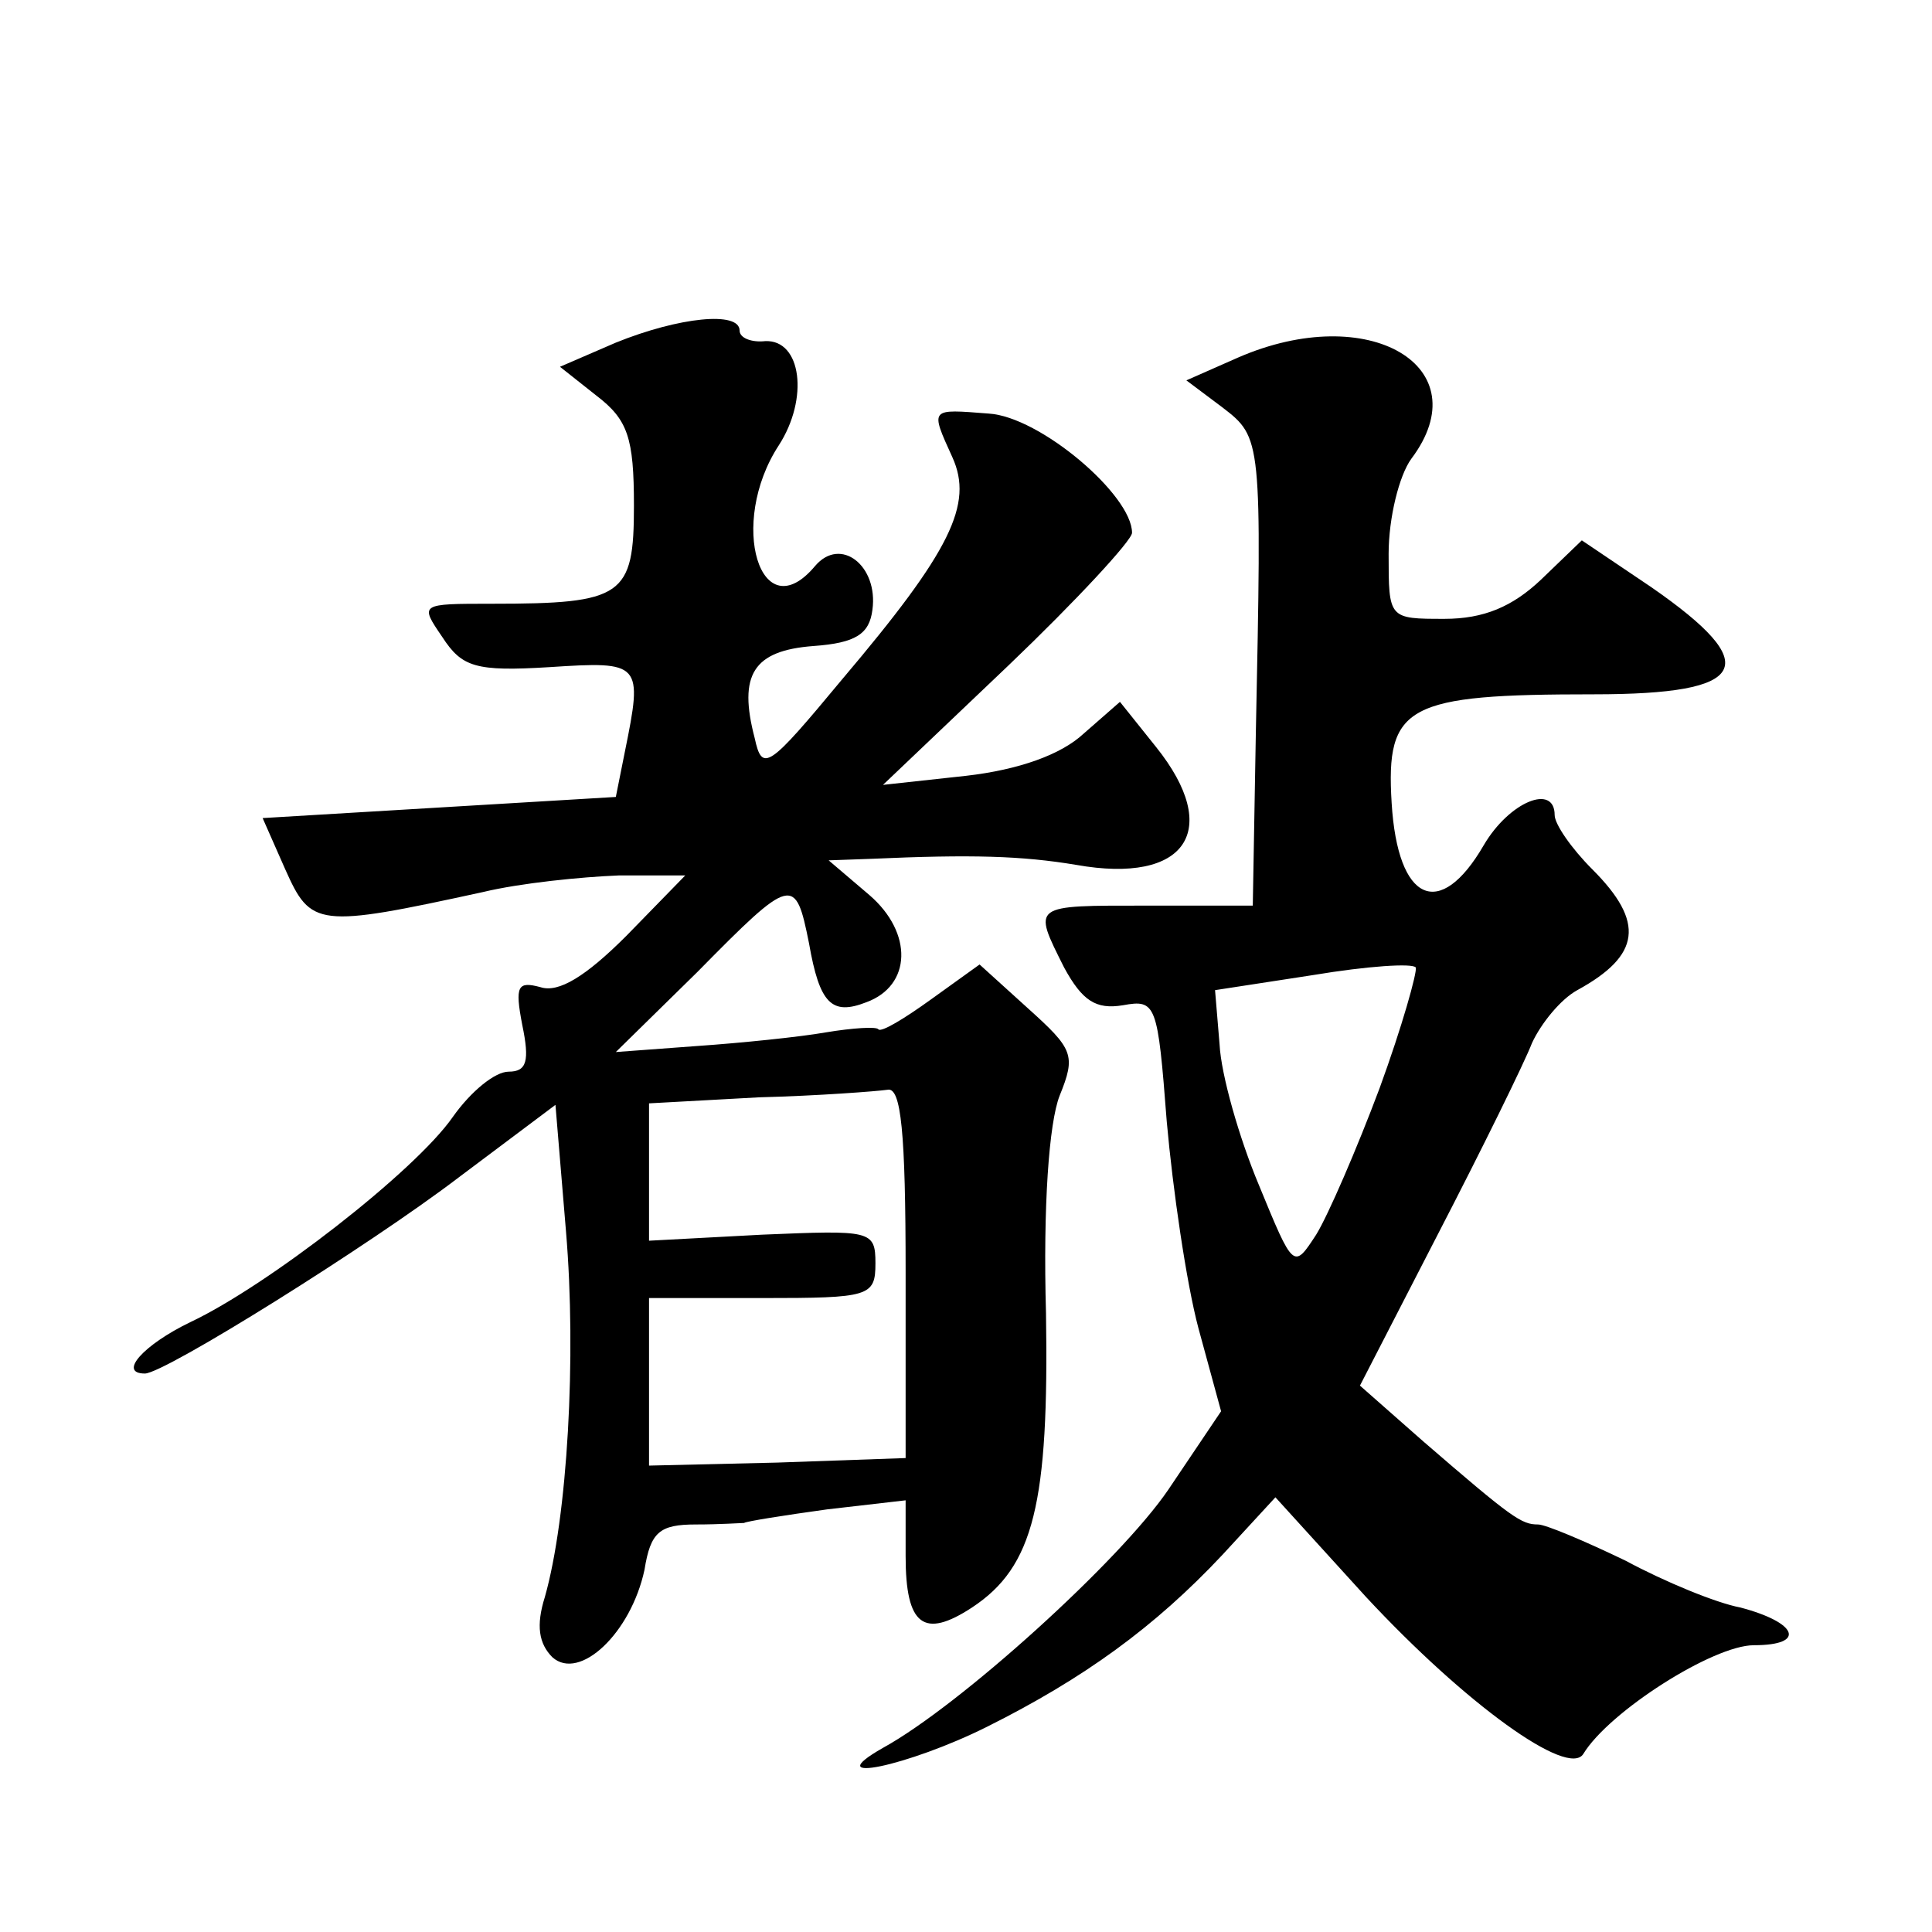
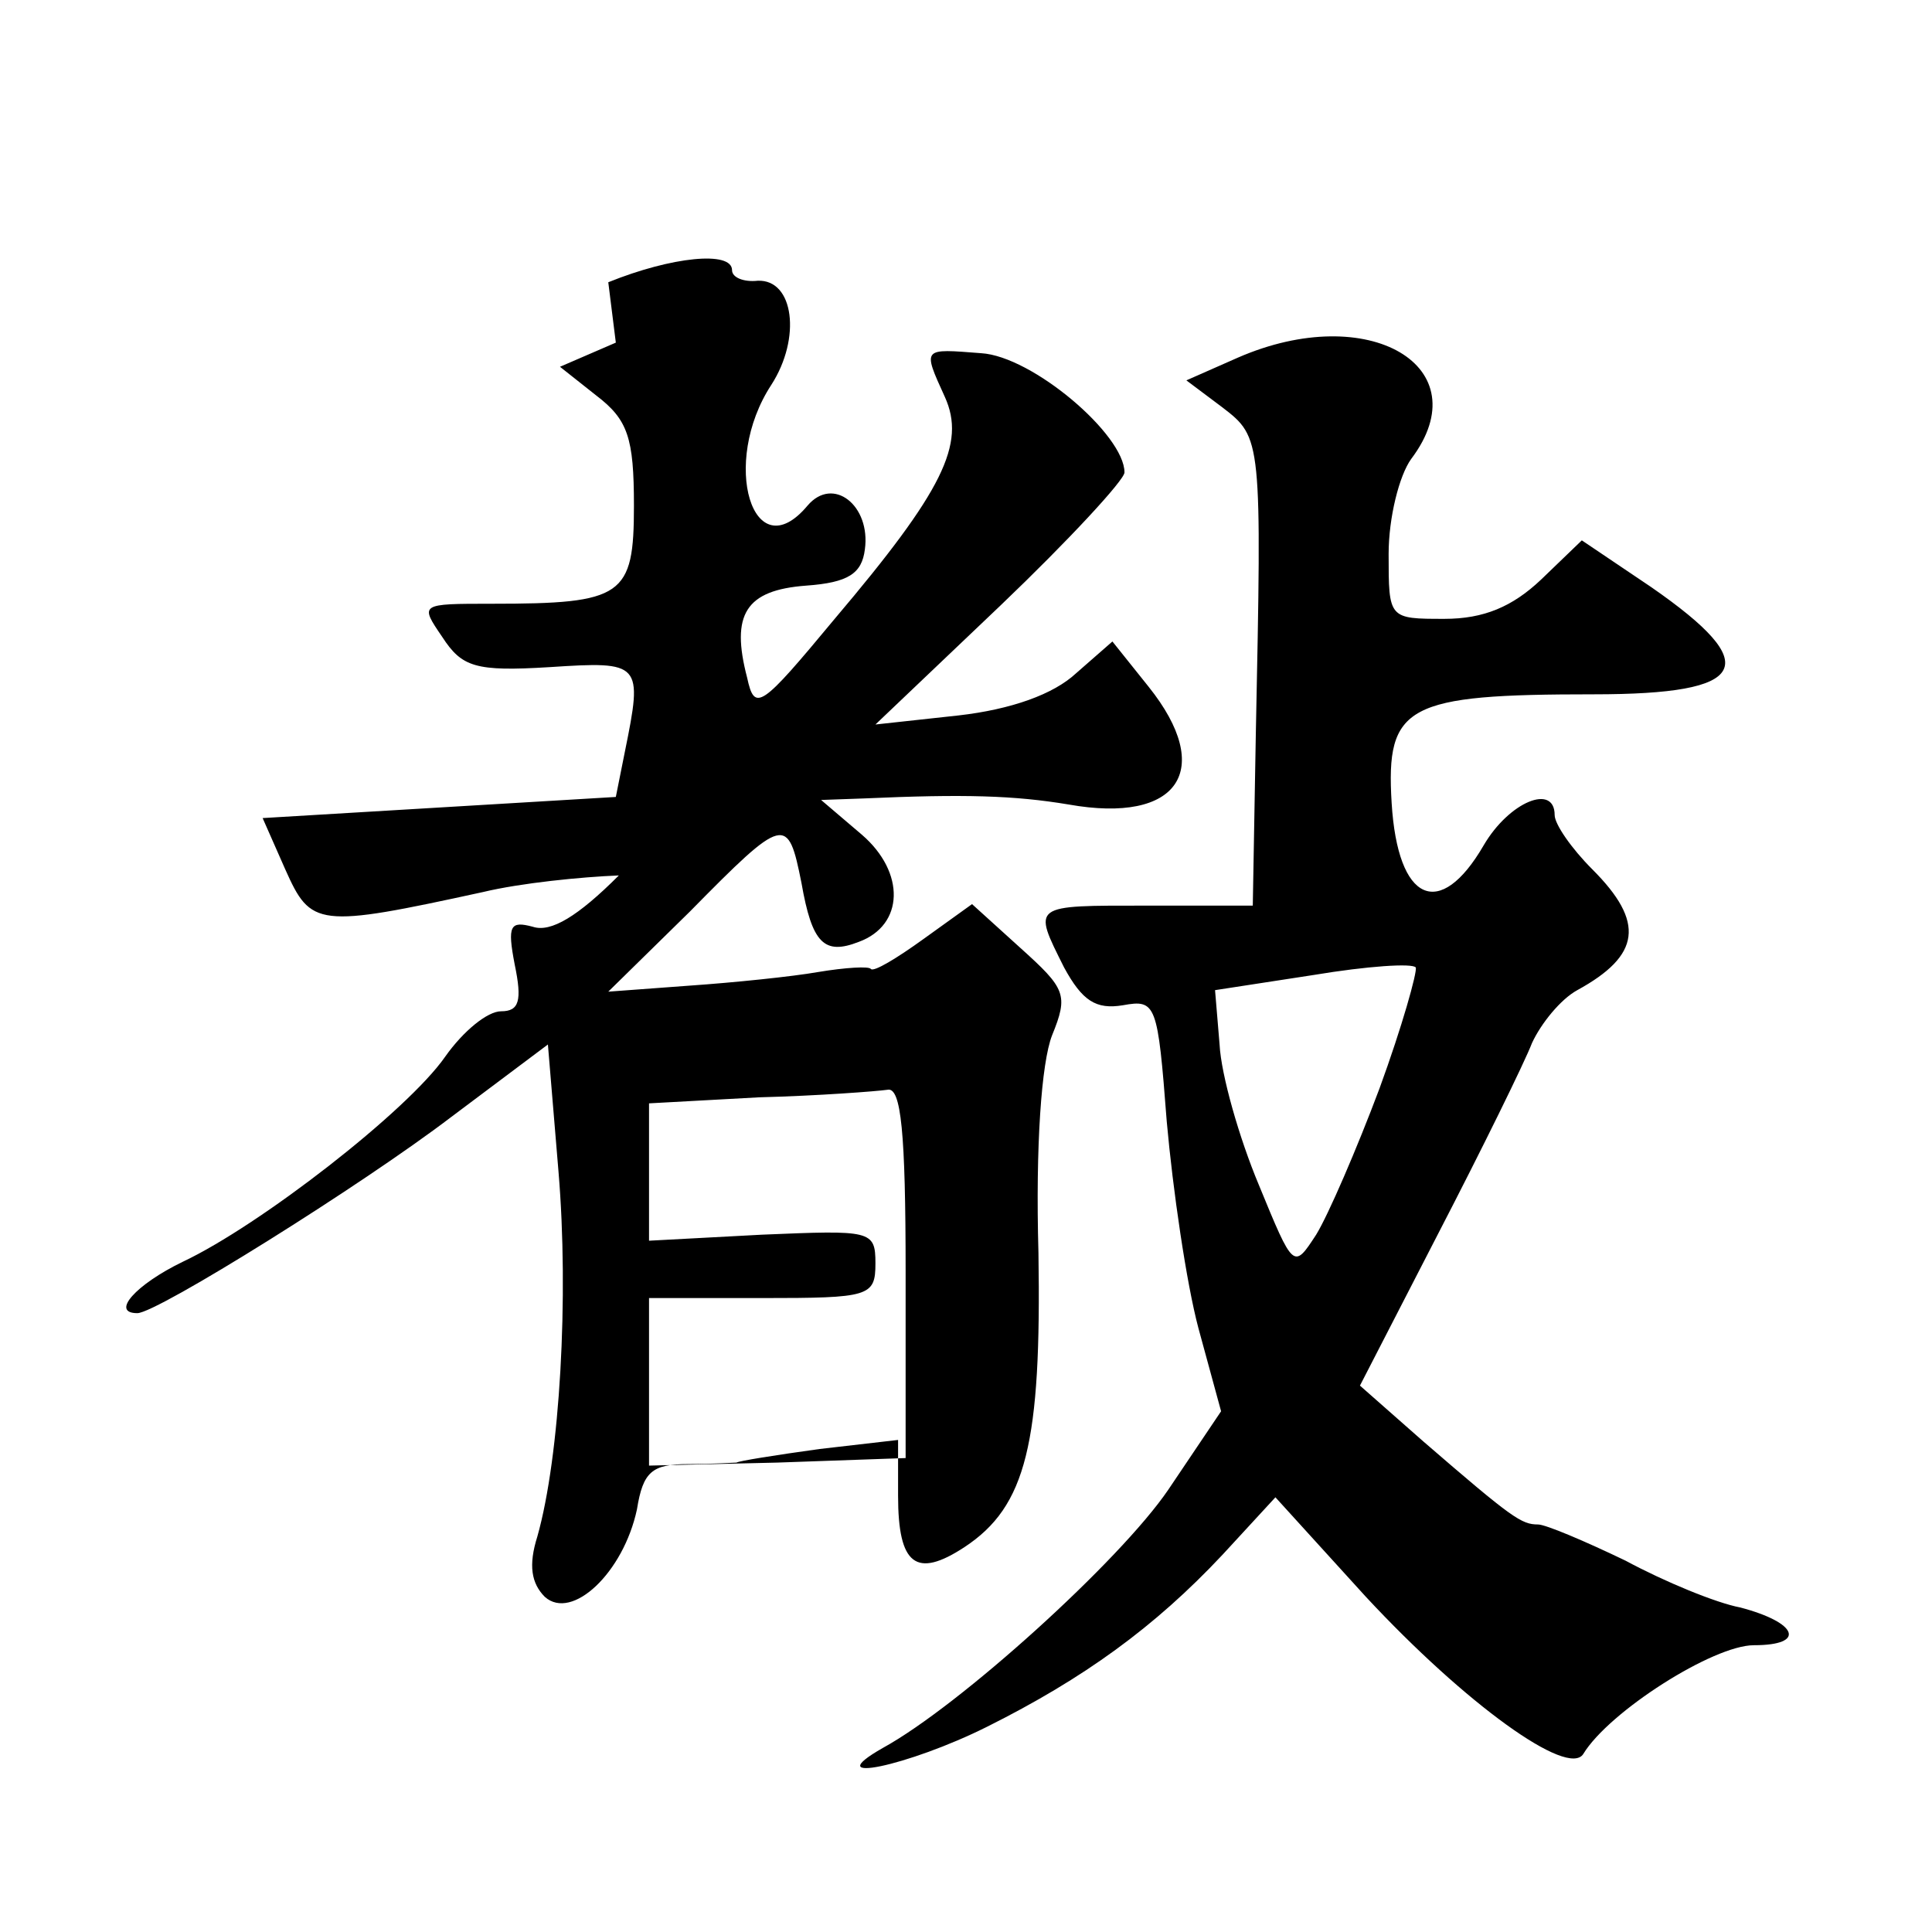
<svg xmlns="http://www.w3.org/2000/svg" version="1.0" width="128pt" height="128pt" viewBox="0 0 128 128" preserveAspectRatio="xMidYMid meet">
  <g transform="translate(0,128) scale(0.1,-0.1)" fill="#0" stroke="none">
-     <path d="M408 1053 l-37 -16 24 -19 c21 -16 25 -28 25 -73 0 -60 -7 -65 -94 -65 -48 0 -48 0 -33 -22 13 -20 22 -23 71 -20 61 4 62 3 50 -56 l-6 -30 -117 -7 -117 -7 15 -34 c17 -38 21 -39 131 -15 25 6 65 10 90 11 l44 0 -39 -40 c-27 -27 -45 -38 -57 -34 -15 4 -17 1 -12 -25 5 -24 3 -31 -9 -31 -9 0 -25 -13 -37 -30 -25 -36 -123 -112 -174 -136 -31 -15 -48 -34 -30 -34 13 0 149 85 208 130 l64 48 7 -84 c7 -83 1 -189 -14 -242 -6 -19 -4 -31 5 -40 18 -16 52 16 61 58 4 25 10 30 34 30 16 0 30 1 32 1 1 1 26 5 55 9 l52 6 0 -37 c0 -46 12 -55 44 -34 41 27 51 69 49 195 -2 71 2 126 9 144 11 27 9 31 -21 58 l-32 29 -32 -23 c-18 -13 -33 -22 -35 -20 -1 2 -17 1 -35 -2 -17 -3 -56 -7 -85 -9 l-54 -4 54 53 c63 64 65 64 74 19 7 -40 15 -48 38 -39 30 11 31 46 2 71 l-27 23 28 1 c67 3 100 2 136 -4 73 -13 97 23 53 78 l-24 30 -24 -21 c-15 -14 -43 -24 -78 -28 l-55 -6 83 79 c45 43 82 83 82 88 0 25 -61 77 -95 79 -39 3 -39 4 -24 -29 14 -31 -1 -62 -73 -147 -49 -59 -53 -62 -58 -39 -11 42 -1 58 39 61 28 2 37 8 39 24 4 29 -21 49 -38 29 -36 -43 -58 28 -24 80 20 31 15 70 -9 69 -9 -1 -17 2 -17 7 0 13 -40 9 -82 -8z m192 -616 l0 -123 -85 -3 -85 -2 0 55 0 56 75 0 c71 0 75 1 75 23 0 22 -3 22 -75 19 l-75 -4 0 45 0 46 73 4 c39 1 78 4 85 5 9 2 12 -28 12 -121z M820 1043 l-34 -15 24 -18 c26 -20 26 -21 22 -217 l-2 -113 -70 0 c-77 0 -76 1 -55 -41 12 -22 21 -28 39 -25 22 4 23 1 29 -77 4 -45 13 -107 21 -137 l15 -55 -35 -52 c-32 -47 -138 -143 -189 -171 -44 -25 17 -12 69 14 64 32 111 66 156 114 l35 38 60 -66 c66 -71 134 -120 144 -104 17 28 86 72 113 72 35 0 29 15 -9 25 -16 3 -50 17 -76 31 -27 13 -53 24 -58 24 -11 0 -17 4 -76 55 l-42 37 52 101 c29 56 57 113 62 126 6 13 19 29 30 35 42 23 45 45 10 80 -14 14 -25 30 -25 36 0 21 -30 9 -47 -20 -29 -50 -57 -38 -61 28 -4 65 10 72 134 72 103 0 113 19 38 71 l-46 31 -27 -26 c-19 -18 -38 -26 -64 -26 -37 0 -37 0 -37 43 0 24 7 52 15 63 46 61 -28 105 -115 67z m94 -484 c-15 -40 -34 -84 -42 -97 -15 -23 -15 -23 -38 33 -13 31 -25 73 -26 93 l-3 36 65 10 c36 6 66 8 68 5 1 -3 -9 -39 -24 -80z" />
+     <path d="M408 1053 l-37 -16 24 -19 c21 -16 25 -28 25 -73 0 -60 -7 -65 -94 -65 -48 0 -48 0 -33 -22 13 -20 22 -23 71 -20 61 4 62 3 50 -56 l-6 -30 -117 -7 -117 -7 15 -34 c17 -38 21 -39 131 -15 25 6 65 10 90 11 c-27 -27 -45 -38 -57 -34 -15 4 -17 1 -12 -25 5 -24 3 -31 -9 -31 -9 0 -25 -13 -37 -30 -25 -36 -123 -112 -174 -136 -31 -15 -48 -34 -30 -34 13 0 149 85 208 130 l64 48 7 -84 c7 -83 1 -189 -14 -242 -6 -19 -4 -31 5 -40 18 -16 52 16 61 58 4 25 10 30 34 30 16 0 30 1 32 1 1 1 26 5 55 9 l52 6 0 -37 c0 -46 12 -55 44 -34 41 27 51 69 49 195 -2 71 2 126 9 144 11 27 9 31 -21 58 l-32 29 -32 -23 c-18 -13 -33 -22 -35 -20 -1 2 -17 1 -35 -2 -17 -3 -56 -7 -85 -9 l-54 -4 54 53 c63 64 65 64 74 19 7 -40 15 -48 38 -39 30 11 31 46 2 71 l-27 23 28 1 c67 3 100 2 136 -4 73 -13 97 23 53 78 l-24 30 -24 -21 c-15 -14 -43 -24 -78 -28 l-55 -6 83 79 c45 43 82 83 82 88 0 25 -61 77 -95 79 -39 3 -39 4 -24 -29 14 -31 -1 -62 -73 -147 -49 -59 -53 -62 -58 -39 -11 42 -1 58 39 61 28 2 37 8 39 24 4 29 -21 49 -38 29 -36 -43 -58 28 -24 80 20 31 15 70 -9 69 -9 -1 -17 2 -17 7 0 13 -40 9 -82 -8z m192 -616 l0 -123 -85 -3 -85 -2 0 55 0 56 75 0 c71 0 75 1 75 23 0 22 -3 22 -75 19 l-75 -4 0 45 0 46 73 4 c39 1 78 4 85 5 9 2 12 -28 12 -121z M820 1043 l-34 -15 24 -18 c26 -20 26 -21 22 -217 l-2 -113 -70 0 c-77 0 -76 1 -55 -41 12 -22 21 -28 39 -25 22 4 23 1 29 -77 4 -45 13 -107 21 -137 l15 -55 -35 -52 c-32 -47 -138 -143 -189 -171 -44 -25 17 -12 69 14 64 32 111 66 156 114 l35 38 60 -66 c66 -71 134 -120 144 -104 17 28 86 72 113 72 35 0 29 15 -9 25 -16 3 -50 17 -76 31 -27 13 -53 24 -58 24 -11 0 -17 4 -76 55 l-42 37 52 101 c29 56 57 113 62 126 6 13 19 29 30 35 42 23 45 45 10 80 -14 14 -25 30 -25 36 0 21 -30 9 -47 -20 -29 -50 -57 -38 -61 28 -4 65 10 72 134 72 103 0 113 19 38 71 l-46 31 -27 -26 c-19 -18 -38 -26 -64 -26 -37 0 -37 0 -37 43 0 24 7 52 15 63 46 61 -28 105 -115 67z m94 -484 c-15 -40 -34 -84 -42 -97 -15 -23 -15 -23 -38 33 -13 31 -25 73 -26 93 l-3 36 65 10 c36 6 66 8 68 5 1 -3 -9 -39 -24 -80z" />
  </g>
</svg>